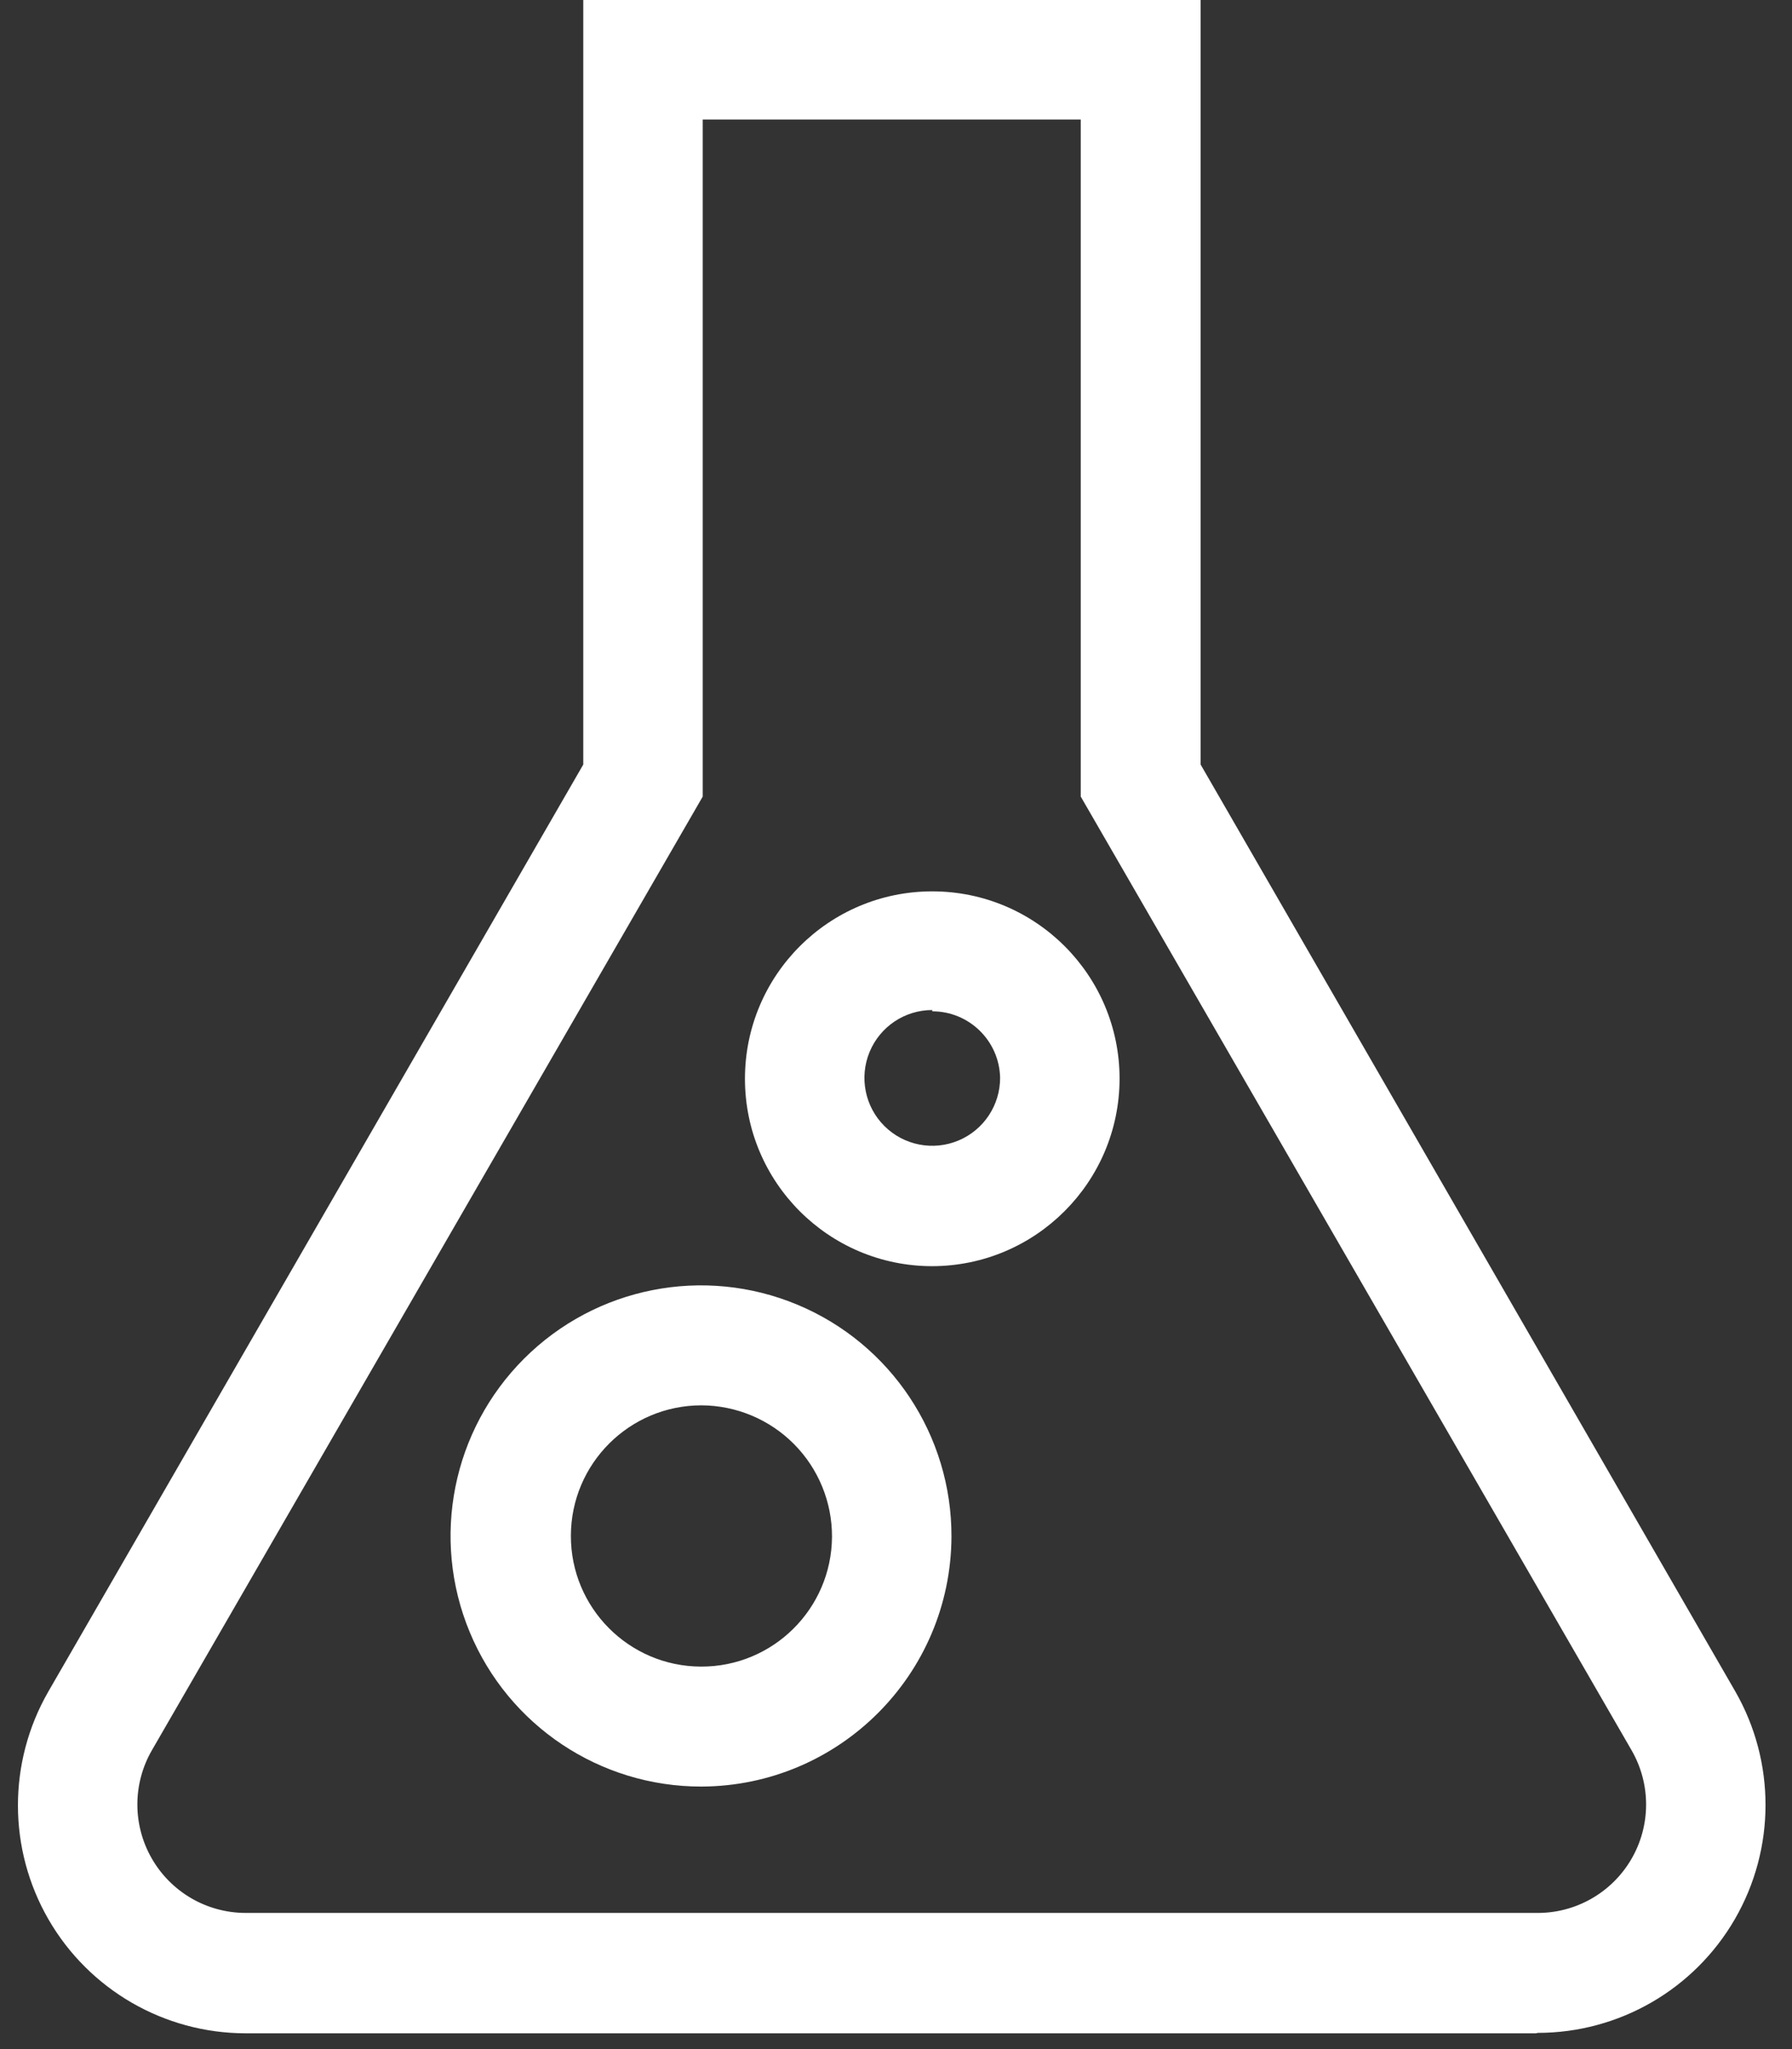
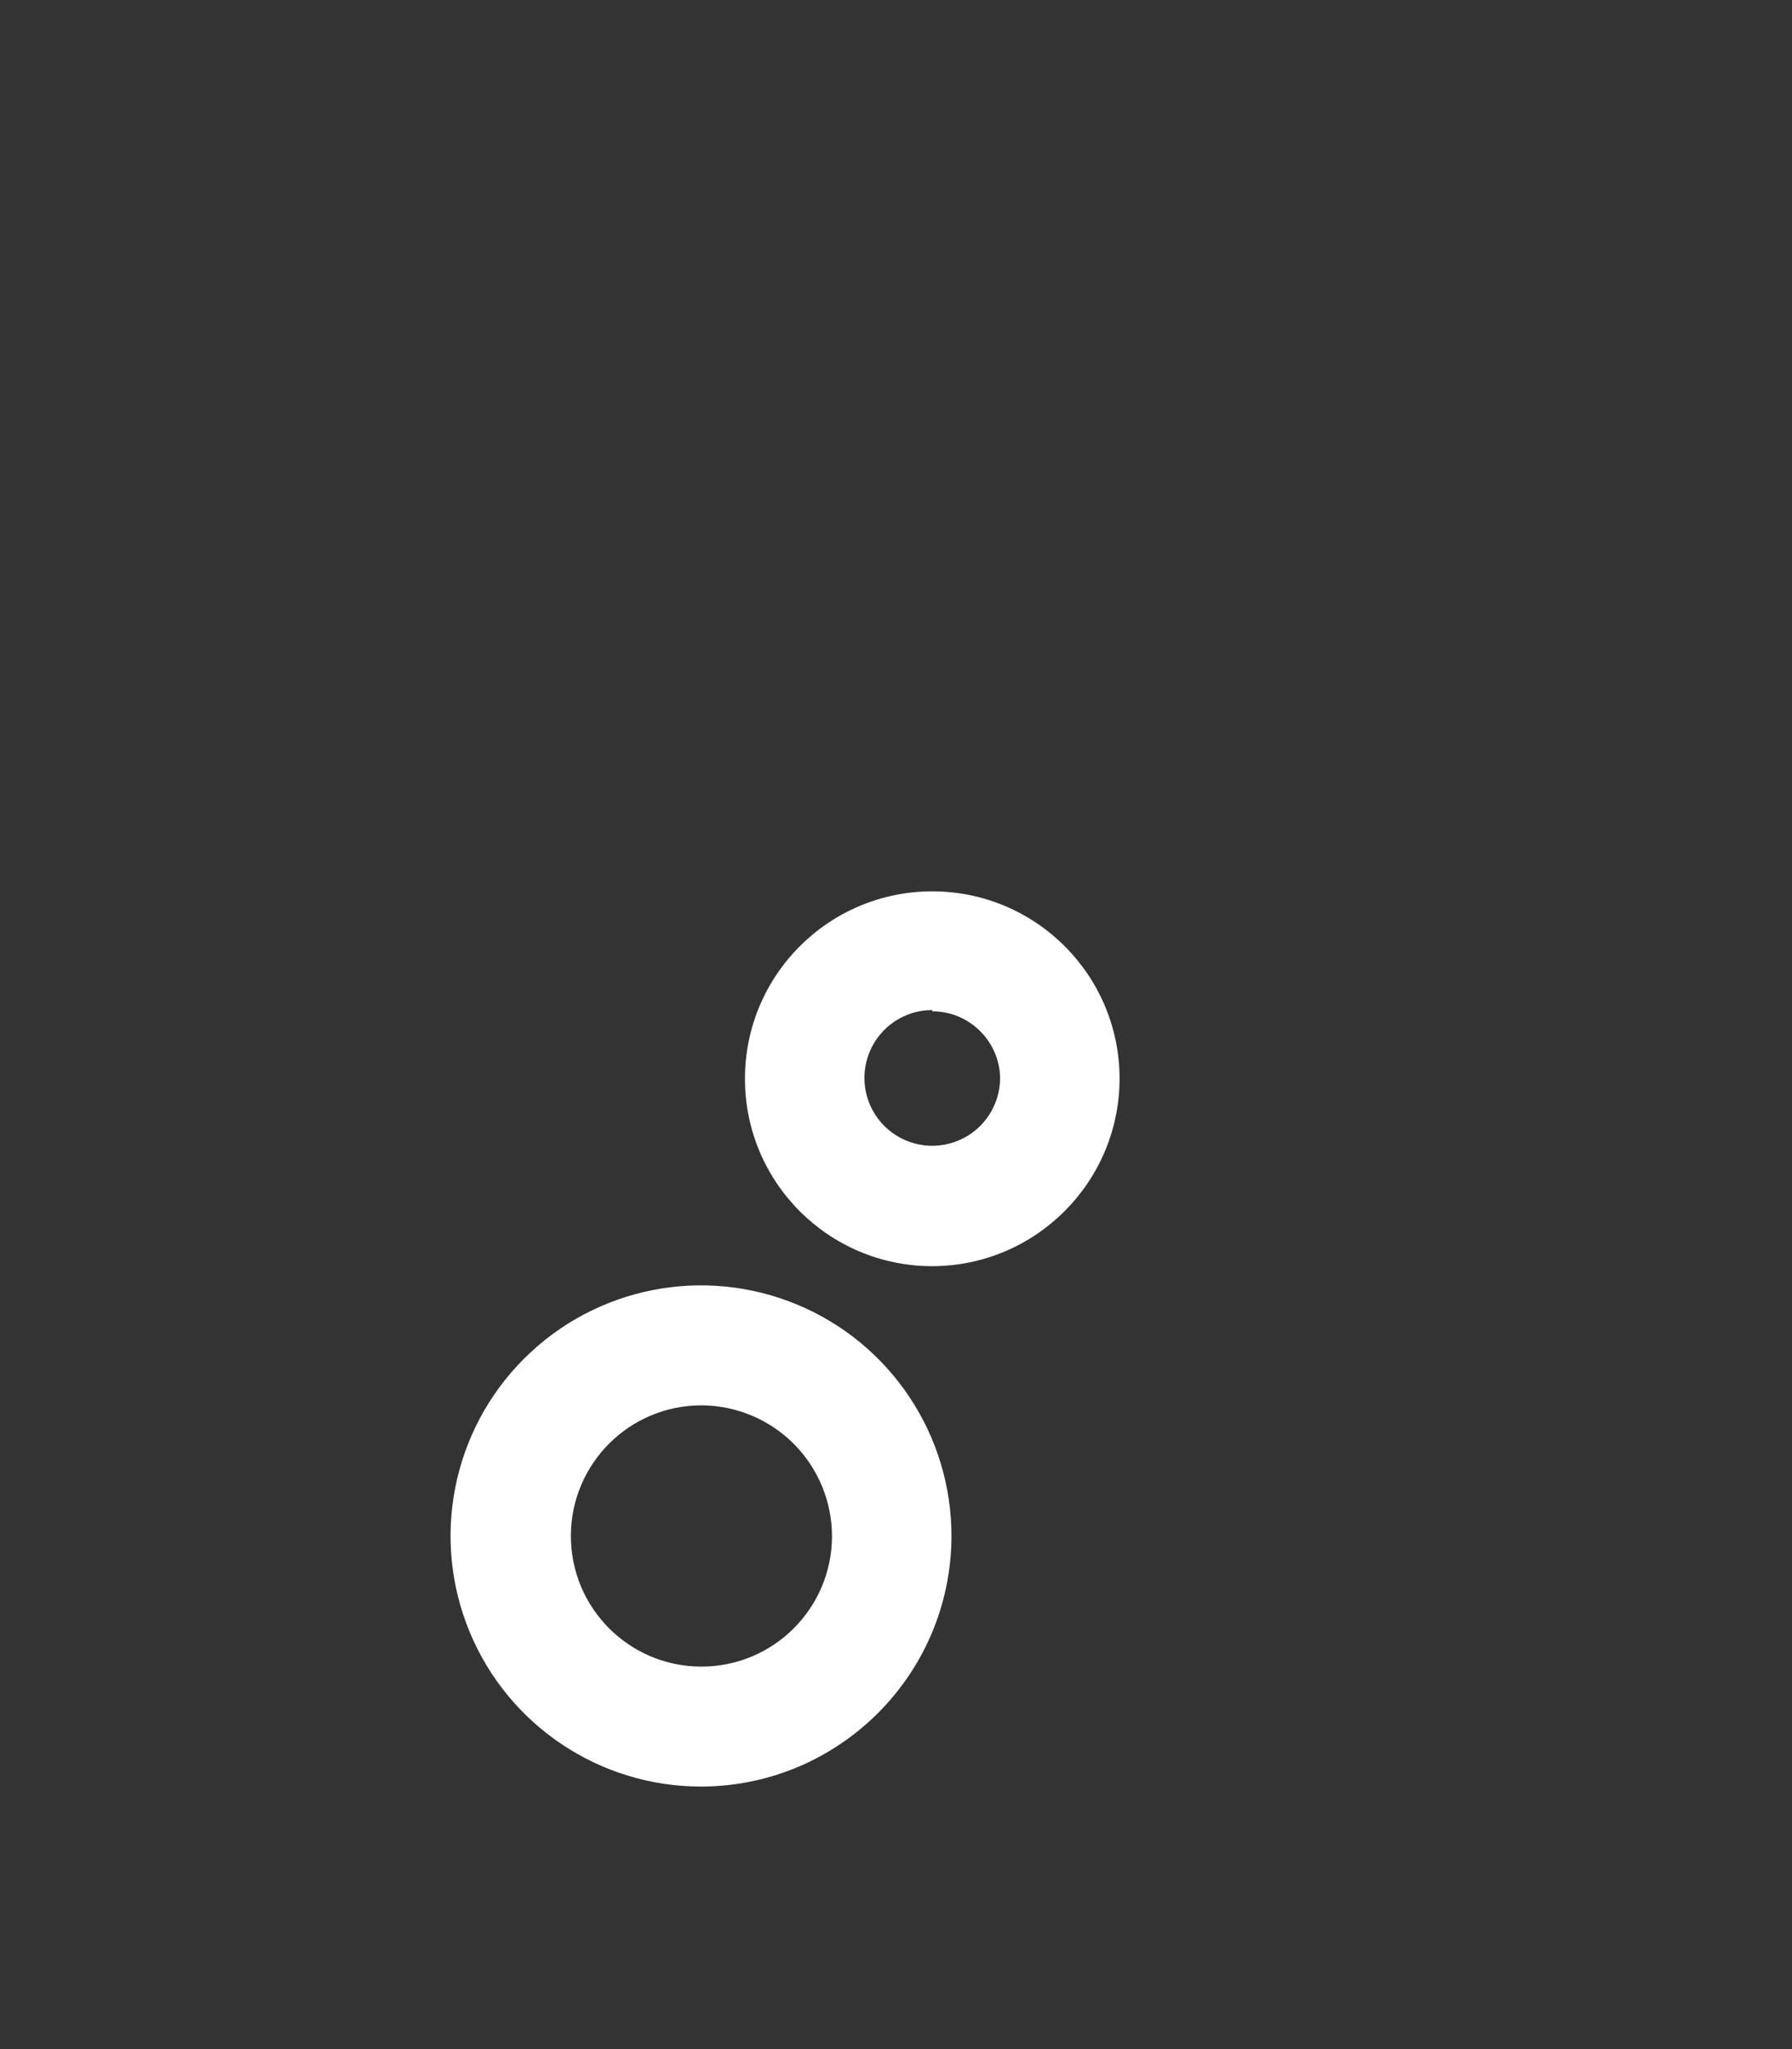
<svg xmlns="http://www.w3.org/2000/svg" width="42px" height="48px" viewBox="0 0 42 48" version="1.1">
  <rect x="0" y="0" width="42" height="48" fill="#333333" stroke="none" />
  <title>huagong</title>
  <desc>Created with Sketch.</desc>
  <g id="页面-1" stroke="none" stroke-width="1" fill="none" fill-rule="evenodd">
    <g id="icon" transform="translate(-159, -86)" fill="#FFFFFF" fill-rule="nonzero">
      <g id="huagong" transform="translate(159, 86)">
-         <path d="M36,47.63 L5.75,47.63 C3.846,47.626 2.088,46.609 1.136,44.961 C0.184,43.312 0.182,41.281 1.13,39.63 L13.67,17.91 L13.67,0 L28.14,0 L28.14,17.91 L40.67,39.62 C41.619,41.272 41.616,43.305 40.661,44.955 C39.707,46.604 37.946,47.62 36.04,47.62 L36,47.63 Z M16.47,2.8 L16.47,18.66 L3.56,41 C3.107,41.784 3.106,42.751 3.558,43.536 C4.009,44.321 4.844,44.807 5.75,44.81 L36,44.81 C36.915,44.825 37.766,44.346 38.23,43.558 C38.694,42.769 38.697,41.792 38.24,41 L25.33,18.66 L25.33,2.8 L16.47,2.8 Z" id="形状" />
-         <path d="M16.44,41.85 C14.063,41.854 11.918,40.424 11.008,38.229 C10.097,36.033 10.601,33.505 12.283,31.826 C13.965,30.146 16.494,29.647 18.688,30.562 C20.882,31.476 22.308,33.623 22.3,36 C22.284,39.228 19.668,41.839 16.44,41.85 L16.44,41.85 Z M16.44,32.92 C14.753,32.92 13.384,34.286 13.38,35.973 C13.376,37.661 14.739,39.033 16.427,39.04 C18.114,39.047 19.489,37.687 19.5,36 C19.503,35.186 19.182,34.404 18.608,33.826 C18.034,33.249 17.254,32.923 16.44,32.92 Z M21.85,29.66 C19.425,29.66 17.46,27.695 17.46,25.27 C17.46,22.845 19.425,20.88 21.85,20.88 C24.275,20.88 26.24,22.845 26.24,25.27 C26.235,27.692 24.272,29.655 21.85,29.66 L21.85,29.66 Z M21.85,23.66 C21.206,23.66 20.626,24.048 20.38,24.644 C20.135,25.239 20.272,25.924 20.729,26.378 C21.186,26.832 21.872,26.965 22.465,26.716 C23.059,26.467 23.444,25.884 23.44,25.24 C23.418,24.378 22.713,23.69 21.85,23.69 L21.85,23.66 Z" id="形状" />
+         <path d="M16.44,41.85 C14.063,41.854 11.918,40.424 11.008,38.229 C10.097,36.033 10.601,33.505 12.283,31.826 C13.965,30.146 16.494,29.647 18.688,30.562 C20.882,31.476 22.308,33.623 22.3,36 C22.284,39.228 19.668,41.839 16.44,41.85 Z M16.44,32.92 C14.753,32.92 13.384,34.286 13.38,35.973 C13.376,37.661 14.739,39.033 16.427,39.04 C18.114,39.047 19.489,37.687 19.5,36 C19.503,35.186 19.182,34.404 18.608,33.826 C18.034,33.249 17.254,32.923 16.44,32.92 Z M21.85,29.66 C19.425,29.66 17.46,27.695 17.46,25.27 C17.46,22.845 19.425,20.88 21.85,20.88 C24.275,20.88 26.24,22.845 26.24,25.27 C26.235,27.692 24.272,29.655 21.85,29.66 L21.85,29.66 Z M21.85,23.66 C21.206,23.66 20.626,24.048 20.38,24.644 C20.135,25.239 20.272,25.924 20.729,26.378 C21.186,26.832 21.872,26.965 22.465,26.716 C23.059,26.467 23.444,25.884 23.44,25.24 C23.418,24.378 22.713,23.69 21.85,23.69 L21.85,23.66 Z" id="形状" />
      </g>
    </g>
  </g>
</svg>